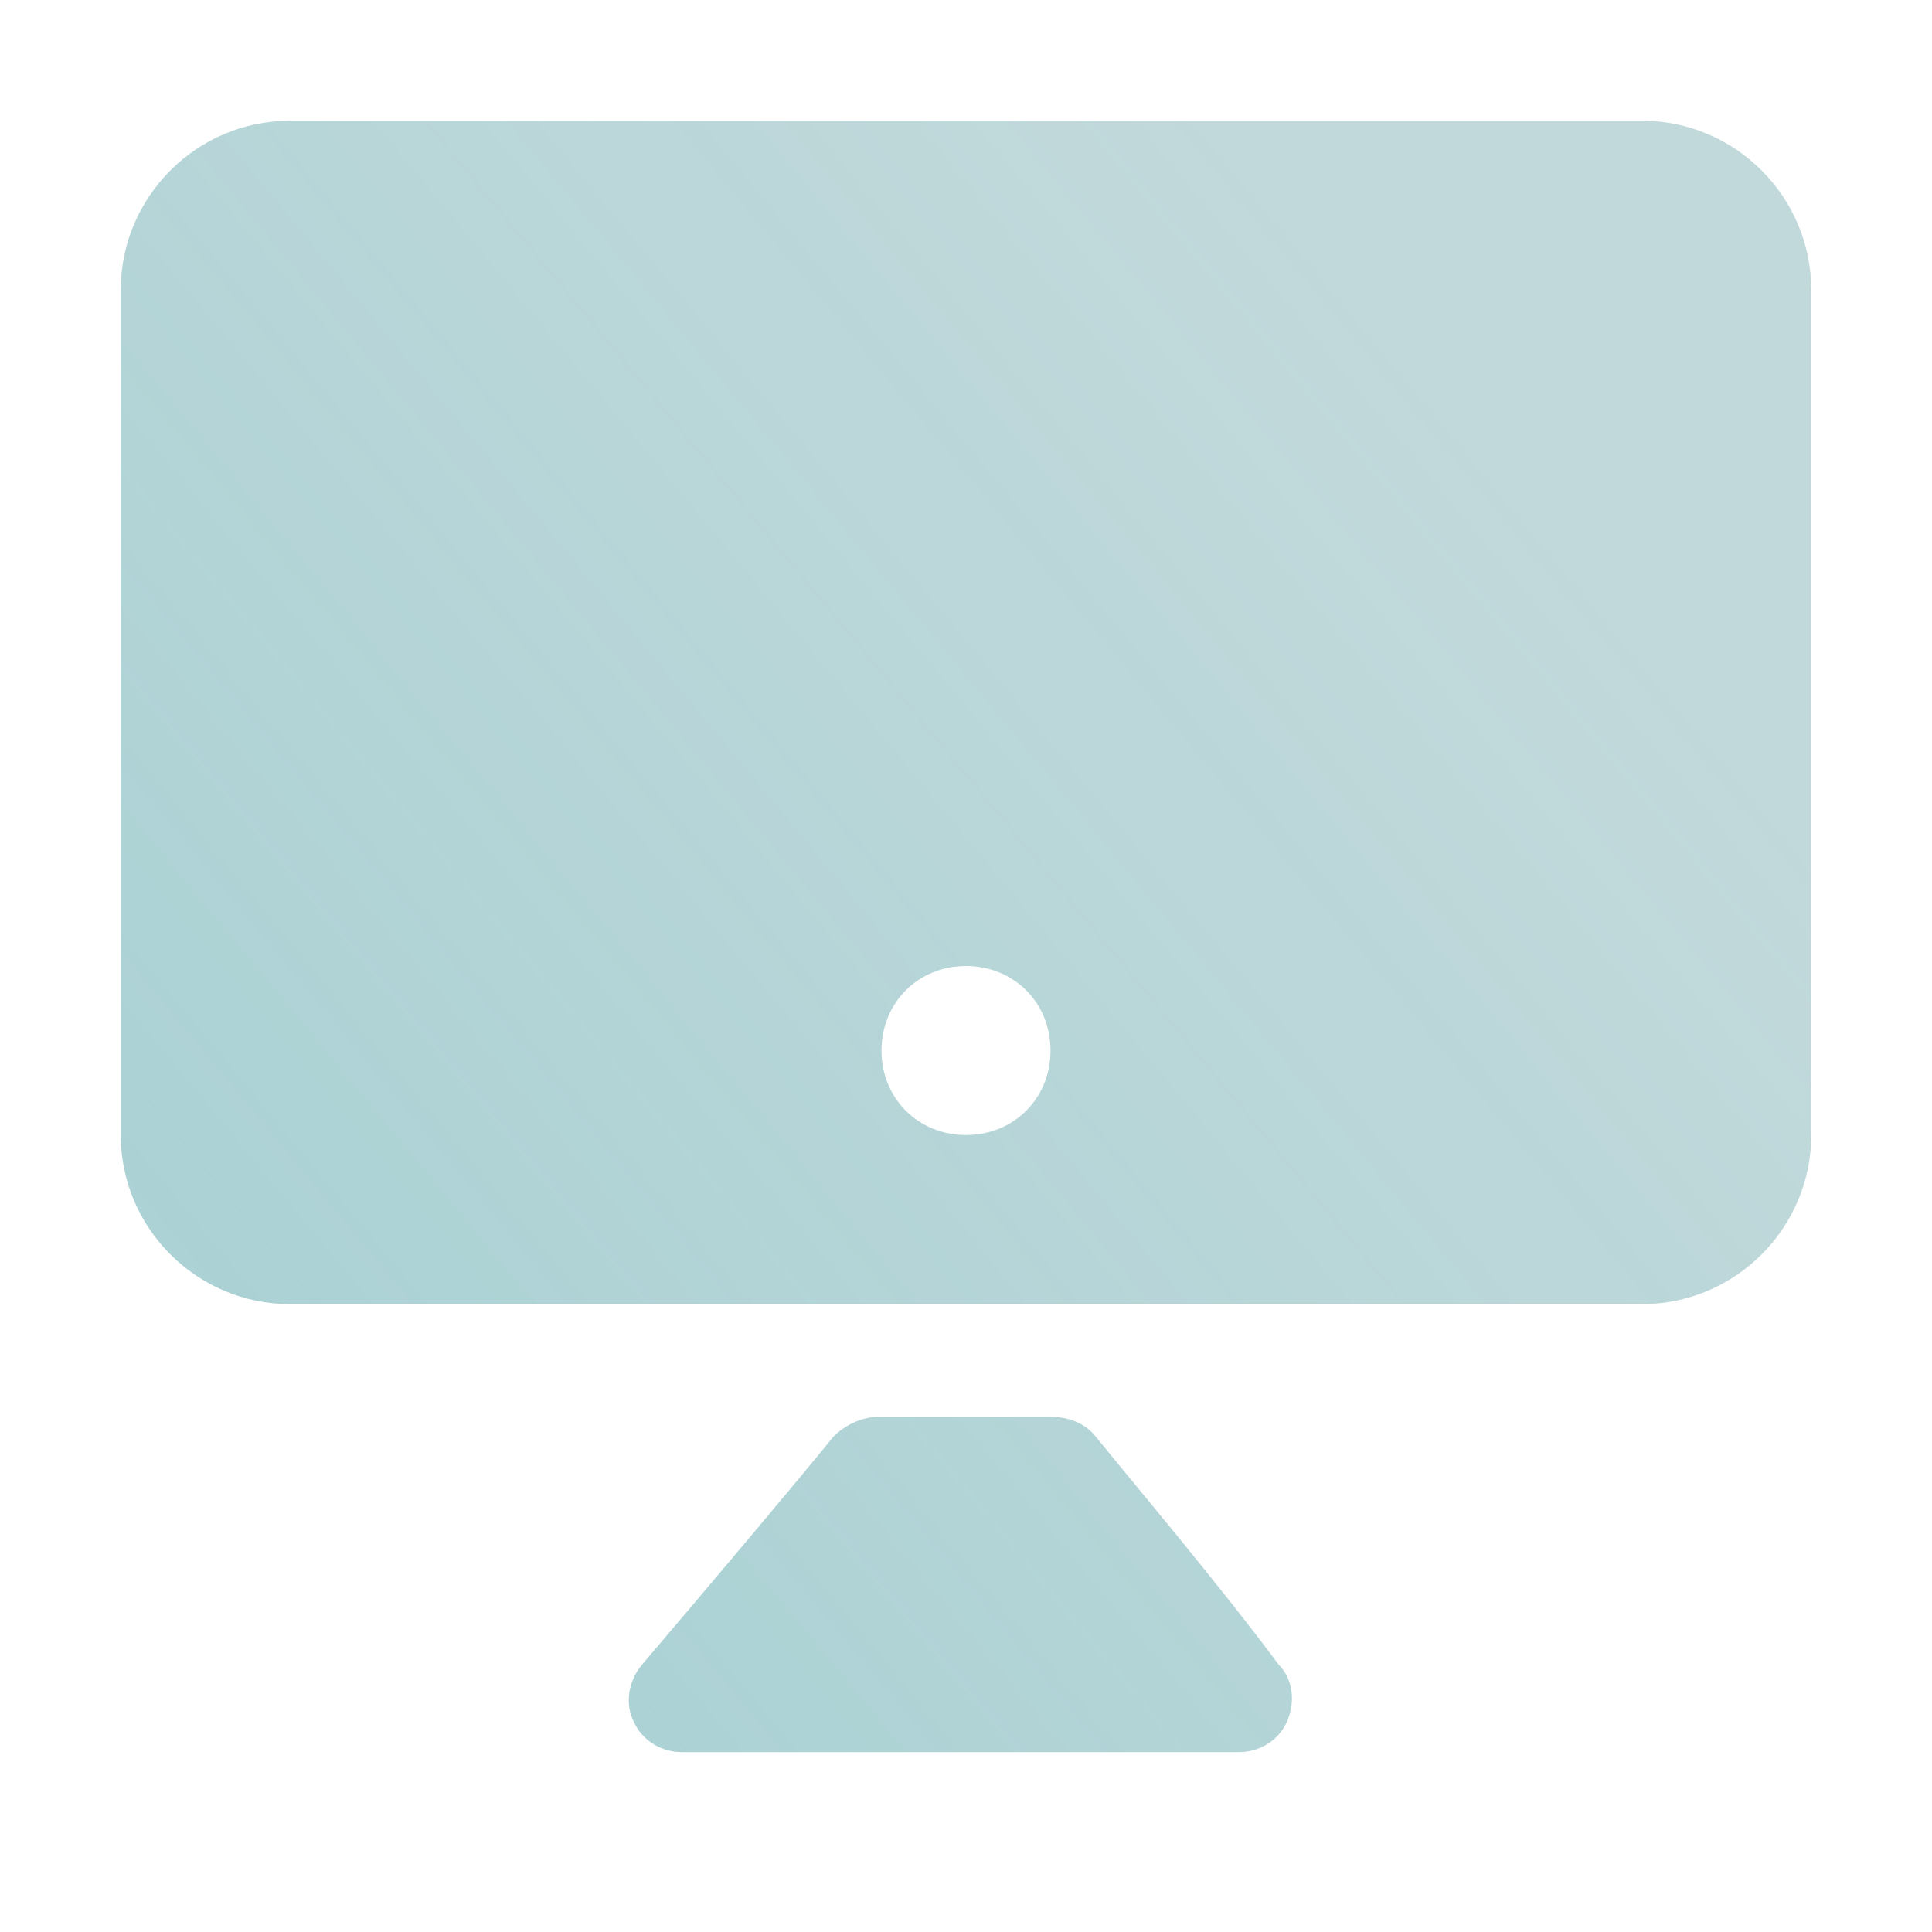
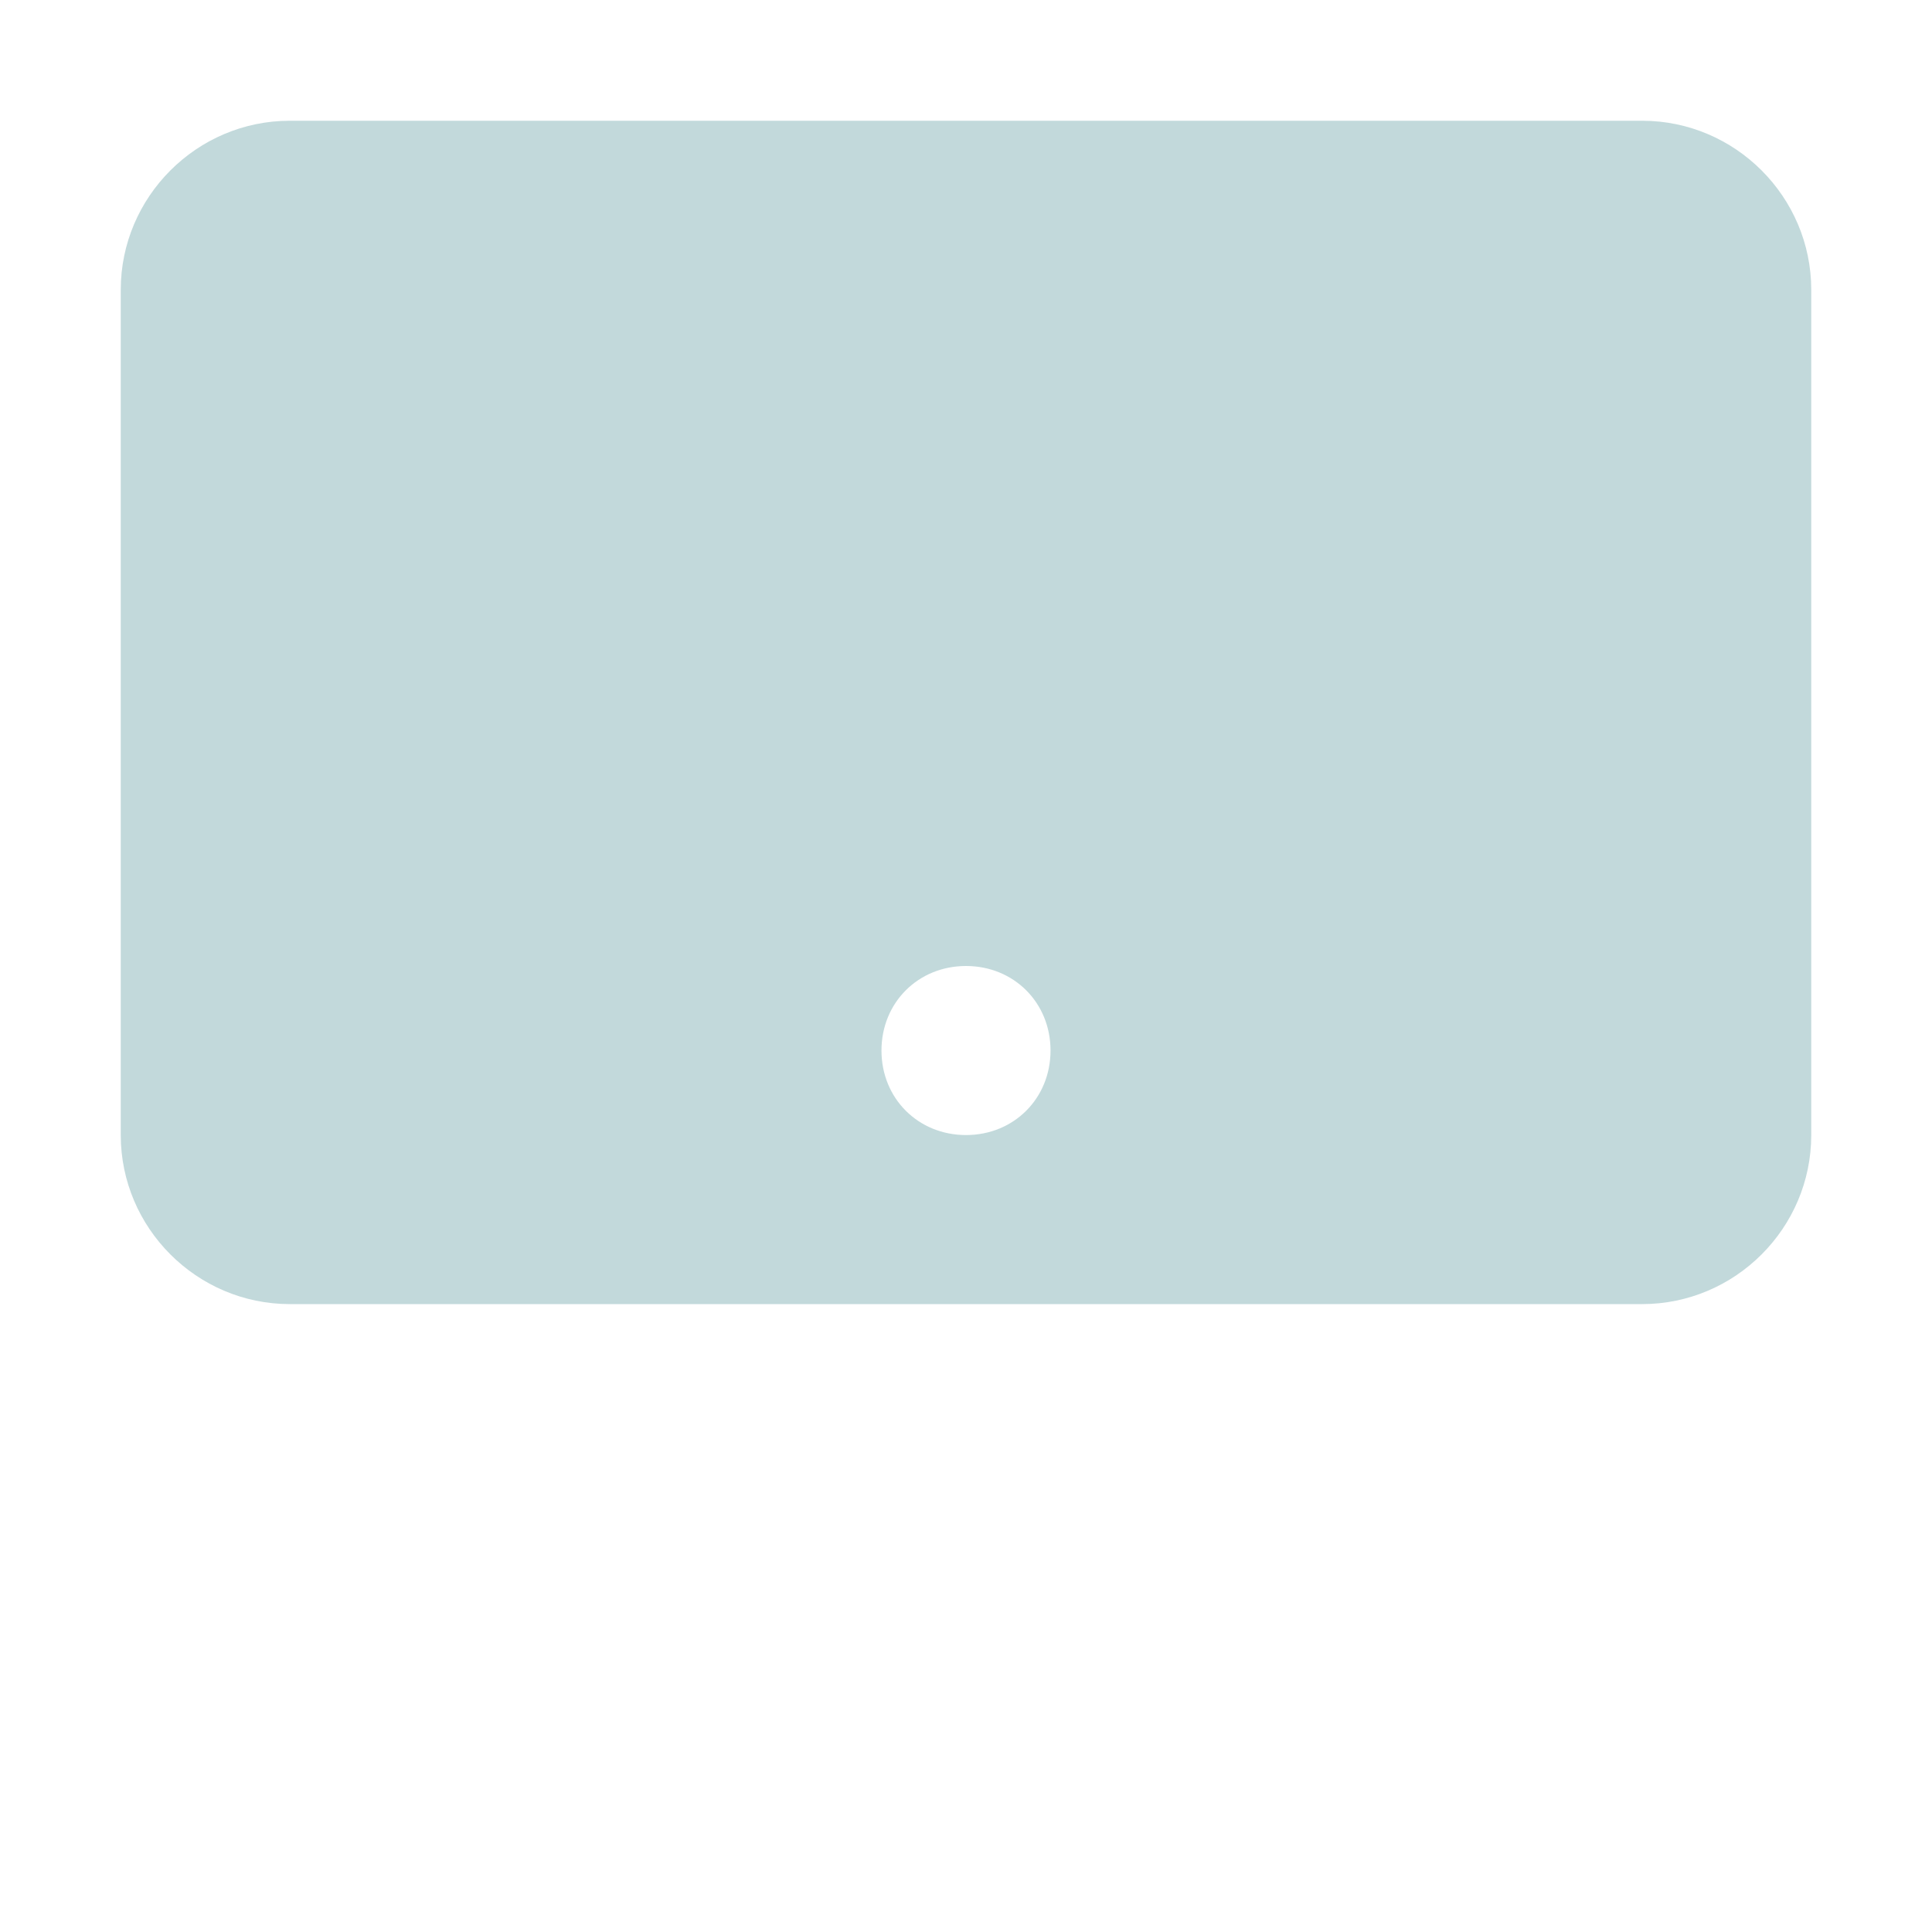
<svg xmlns="http://www.w3.org/2000/svg" width="32" height="32" viewBox="0 0 32 32" fill="none">
  <path d="M27.2 2C21.833 2 10.167 2 4.8 2C3.26 2 2 3.26 2 4.8C2 8.533 2 15.067 2 18.8C2 20.34 3.26 21.6 4.8 21.6C10.167 21.6 21.833 21.6 27.2 21.6C28.74 21.6 30 20.34 30 18.8C30 15.067 30 8.533 30 4.8C30 3.26 28.74 2 27.2 2ZM16 18.8C15.207 18.8 14.6 18.193 14.6 17.4C14.6 16.607 15.207 16 16 16C16.793 16 17.4 16.607 17.4 17.4C17.4 18.193 16.793 18.8 16 18.8Z" fill="#0F6973" fill-opacity="0.25" />
-   <path d="M27.2 2C21.833 2 10.167 2 4.8 2C3.26 2 2 3.26 2 4.8C2 8.533 2 15.067 2 18.8C2 20.34 3.26 21.6 4.8 21.6C10.167 21.6 21.833 21.6 27.2 21.6C28.74 21.6 30 20.34 30 18.8C30 15.067 30 8.533 30 4.8C30 3.26 28.74 2 27.2 2ZM16 18.8C15.207 18.8 14.6 18.193 14.6 17.4C14.6 16.607 15.207 16 16 16C16.793 16 17.4 16.607 17.4 17.4C17.4 18.193 16.793 18.8 16 18.8Z" fill="url(#paint0_linear_6194_39884)" fill-opacity="0.15" />
-   <path d="M18.147 23.793C17.96 23.56 17.68 23.467 17.4 23.467C16.7 23.467 15.253 23.467 14.553 23.467C14.273 23.467 13.993 23.607 13.807 23.793C13.2 24.54 11.707 26.313 10.633 27.573C10.4 27.853 10.353 28.227 10.493 28.507C10.633 28.833 10.96 29.02 11.287 29.02C13.76 29.02 18.053 29.02 20.527 29.02C20.853 29.02 21.18 28.833 21.32 28.507C21.46 28.18 21.413 27.807 21.18 27.573C20.247 26.313 18.753 24.54 18.147 23.793Z" fill="#0F6973" fill-opacity="0.25" />
-   <path d="M18.147 23.793C17.96 23.56 17.68 23.467 17.4 23.467C16.7 23.467 15.253 23.467 14.553 23.467C14.273 23.467 13.993 23.607 13.807 23.793C13.2 24.54 11.707 26.313 10.633 27.573C10.4 27.853 10.353 28.227 10.493 28.507C10.633 28.833 10.96 29.02 11.287 29.02C13.76 29.02 18.053 29.02 20.527 29.02C20.853 29.02 21.18 28.833 21.32 28.507C21.46 28.18 21.413 27.807 21.18 27.573C20.247 26.313 18.753 24.54 18.147 23.793Z" fill="url(#paint1_linear_6194_39884)" fill-opacity="0.15" />
  <defs>
    <linearGradient id="paint0_linear_6194_39884" x1="6.24" y1="26.841" x2="26.695" y2="9.917" gradientUnits="userSpaceOnUse">
      <stop stop-color="#23A6B0" />
      <stop offset="1" stop-color="#23A6B0" stop-opacity="0" />
    </linearGradient>
    <linearGradient id="paint1_linear_6194_39884" x1="6.24" y1="26.841" x2="26.695" y2="9.917" gradientUnits="userSpaceOnUse">
      <stop stop-color="#23A6B0" />
      <stop offset="1" stop-color="#23A6B0" stop-opacity="0" />
    </linearGradient>
  </defs>
</svg>